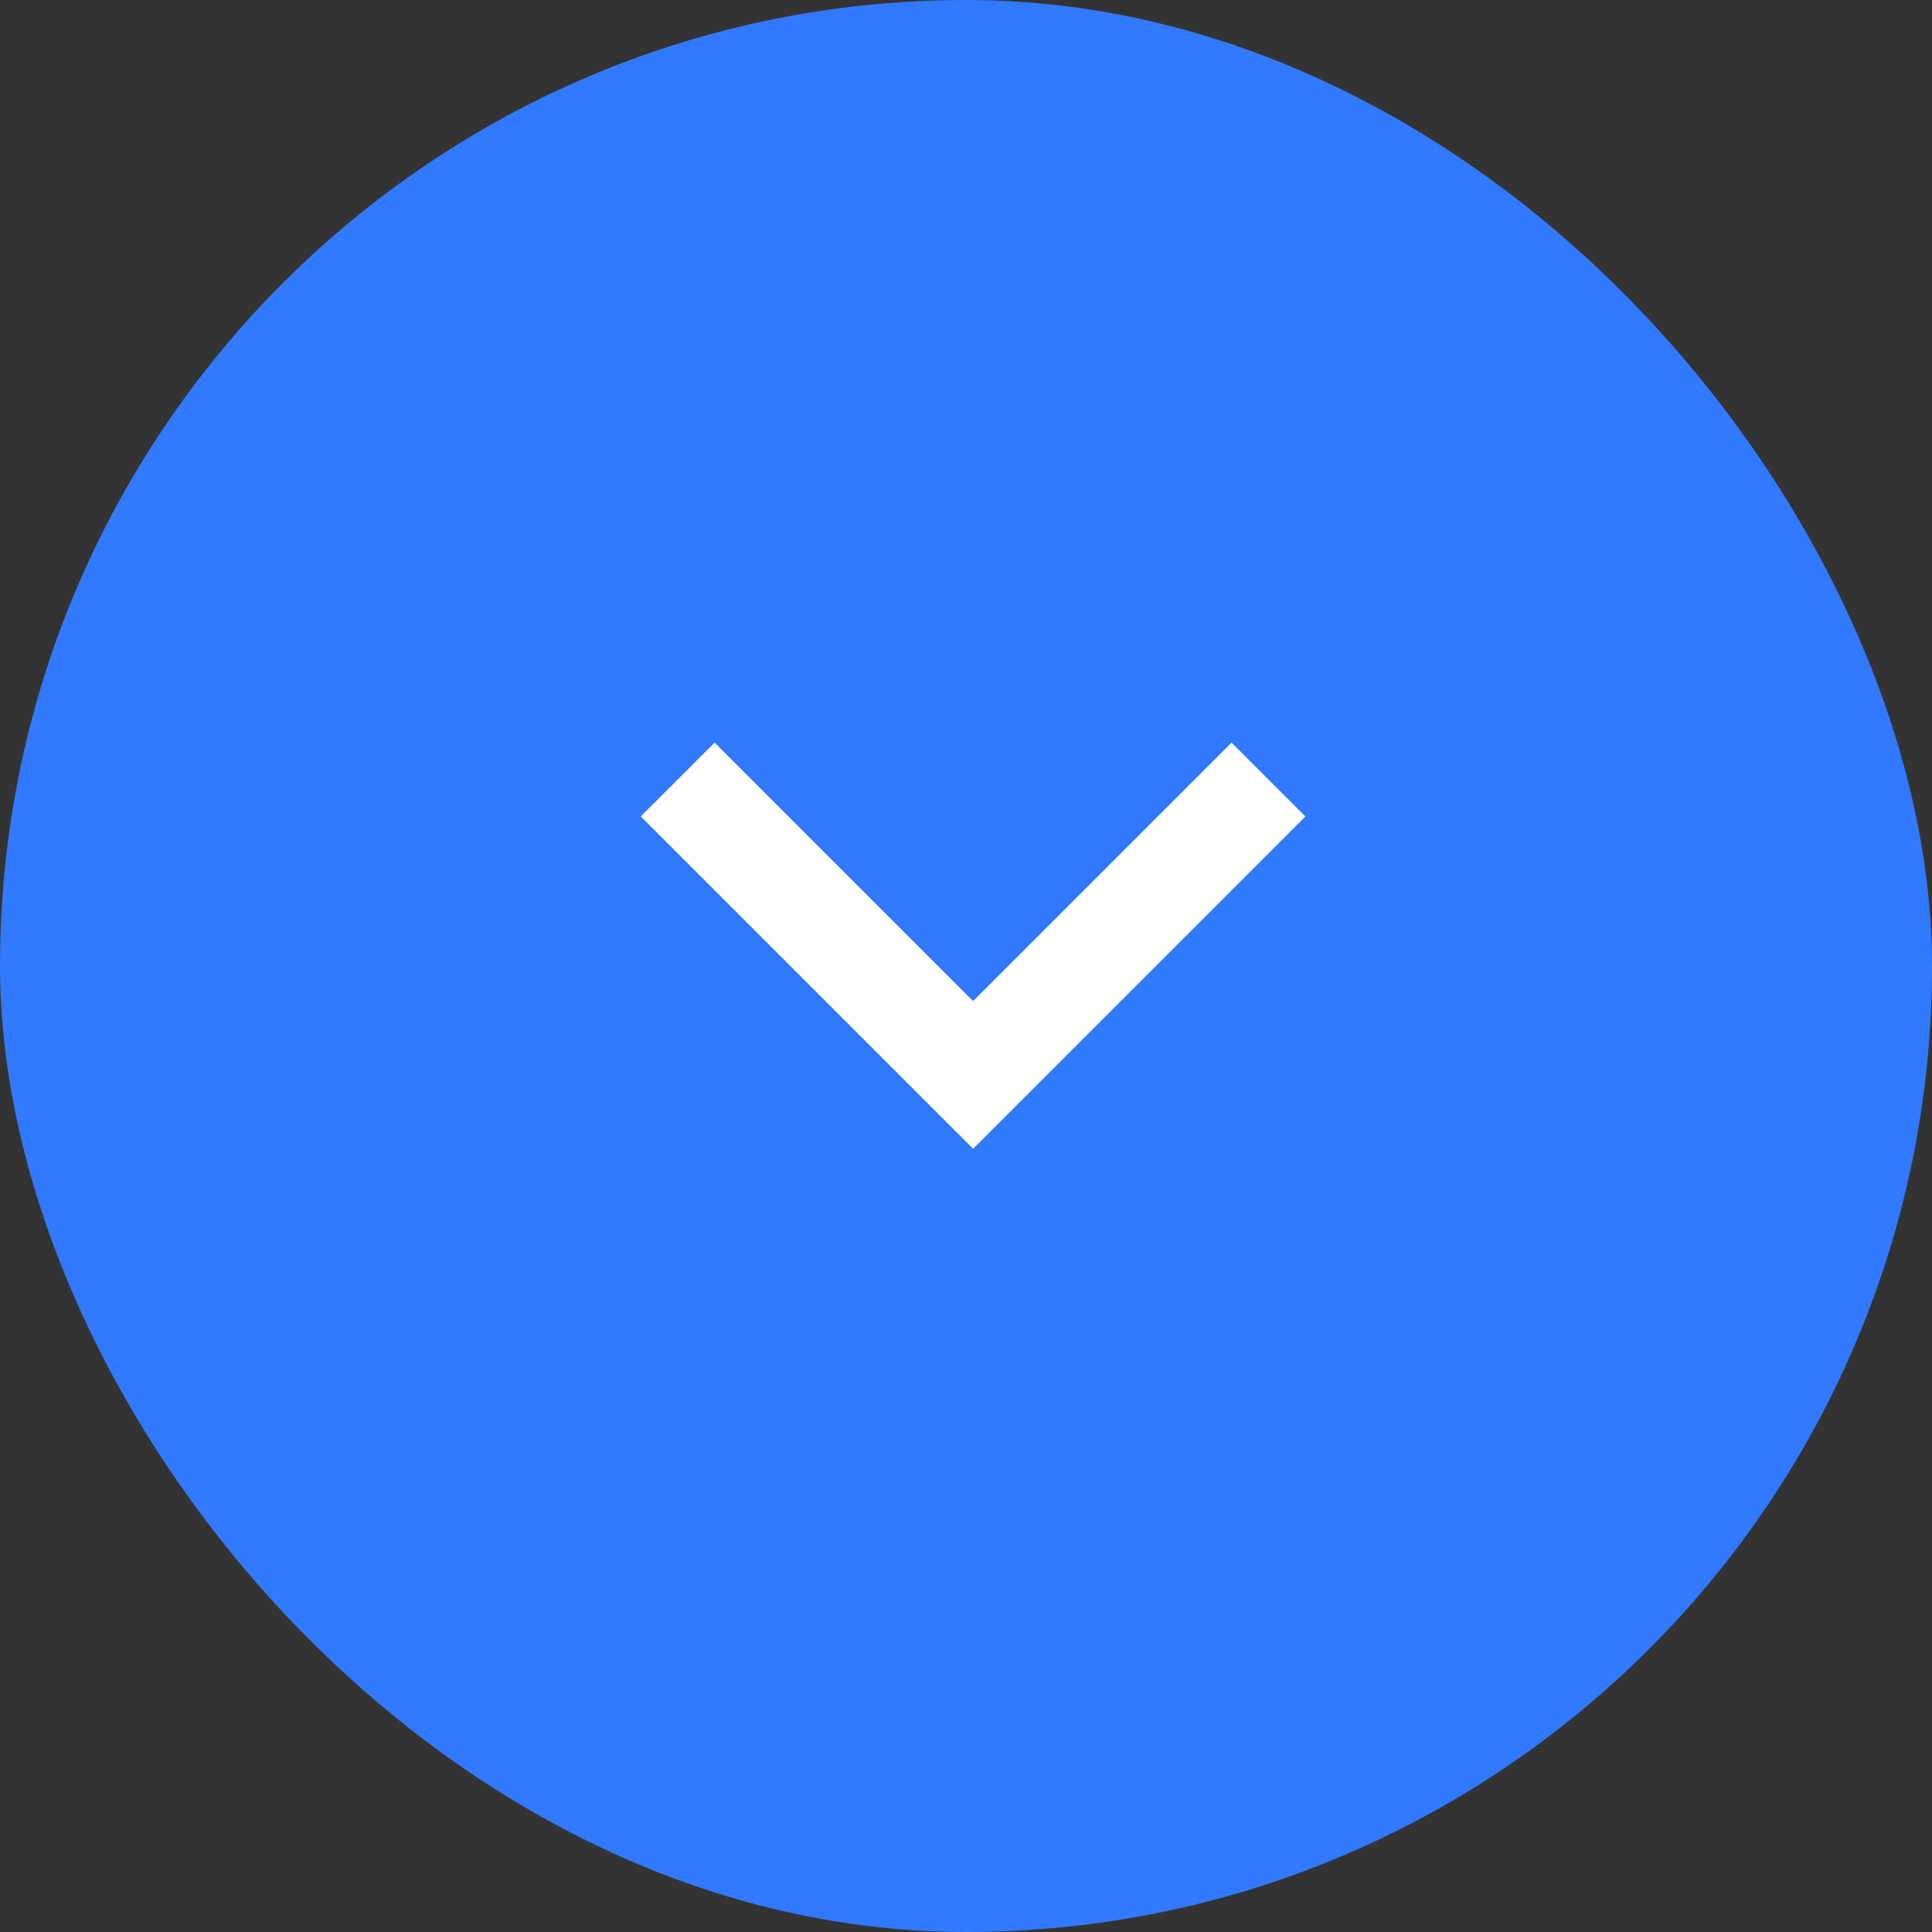
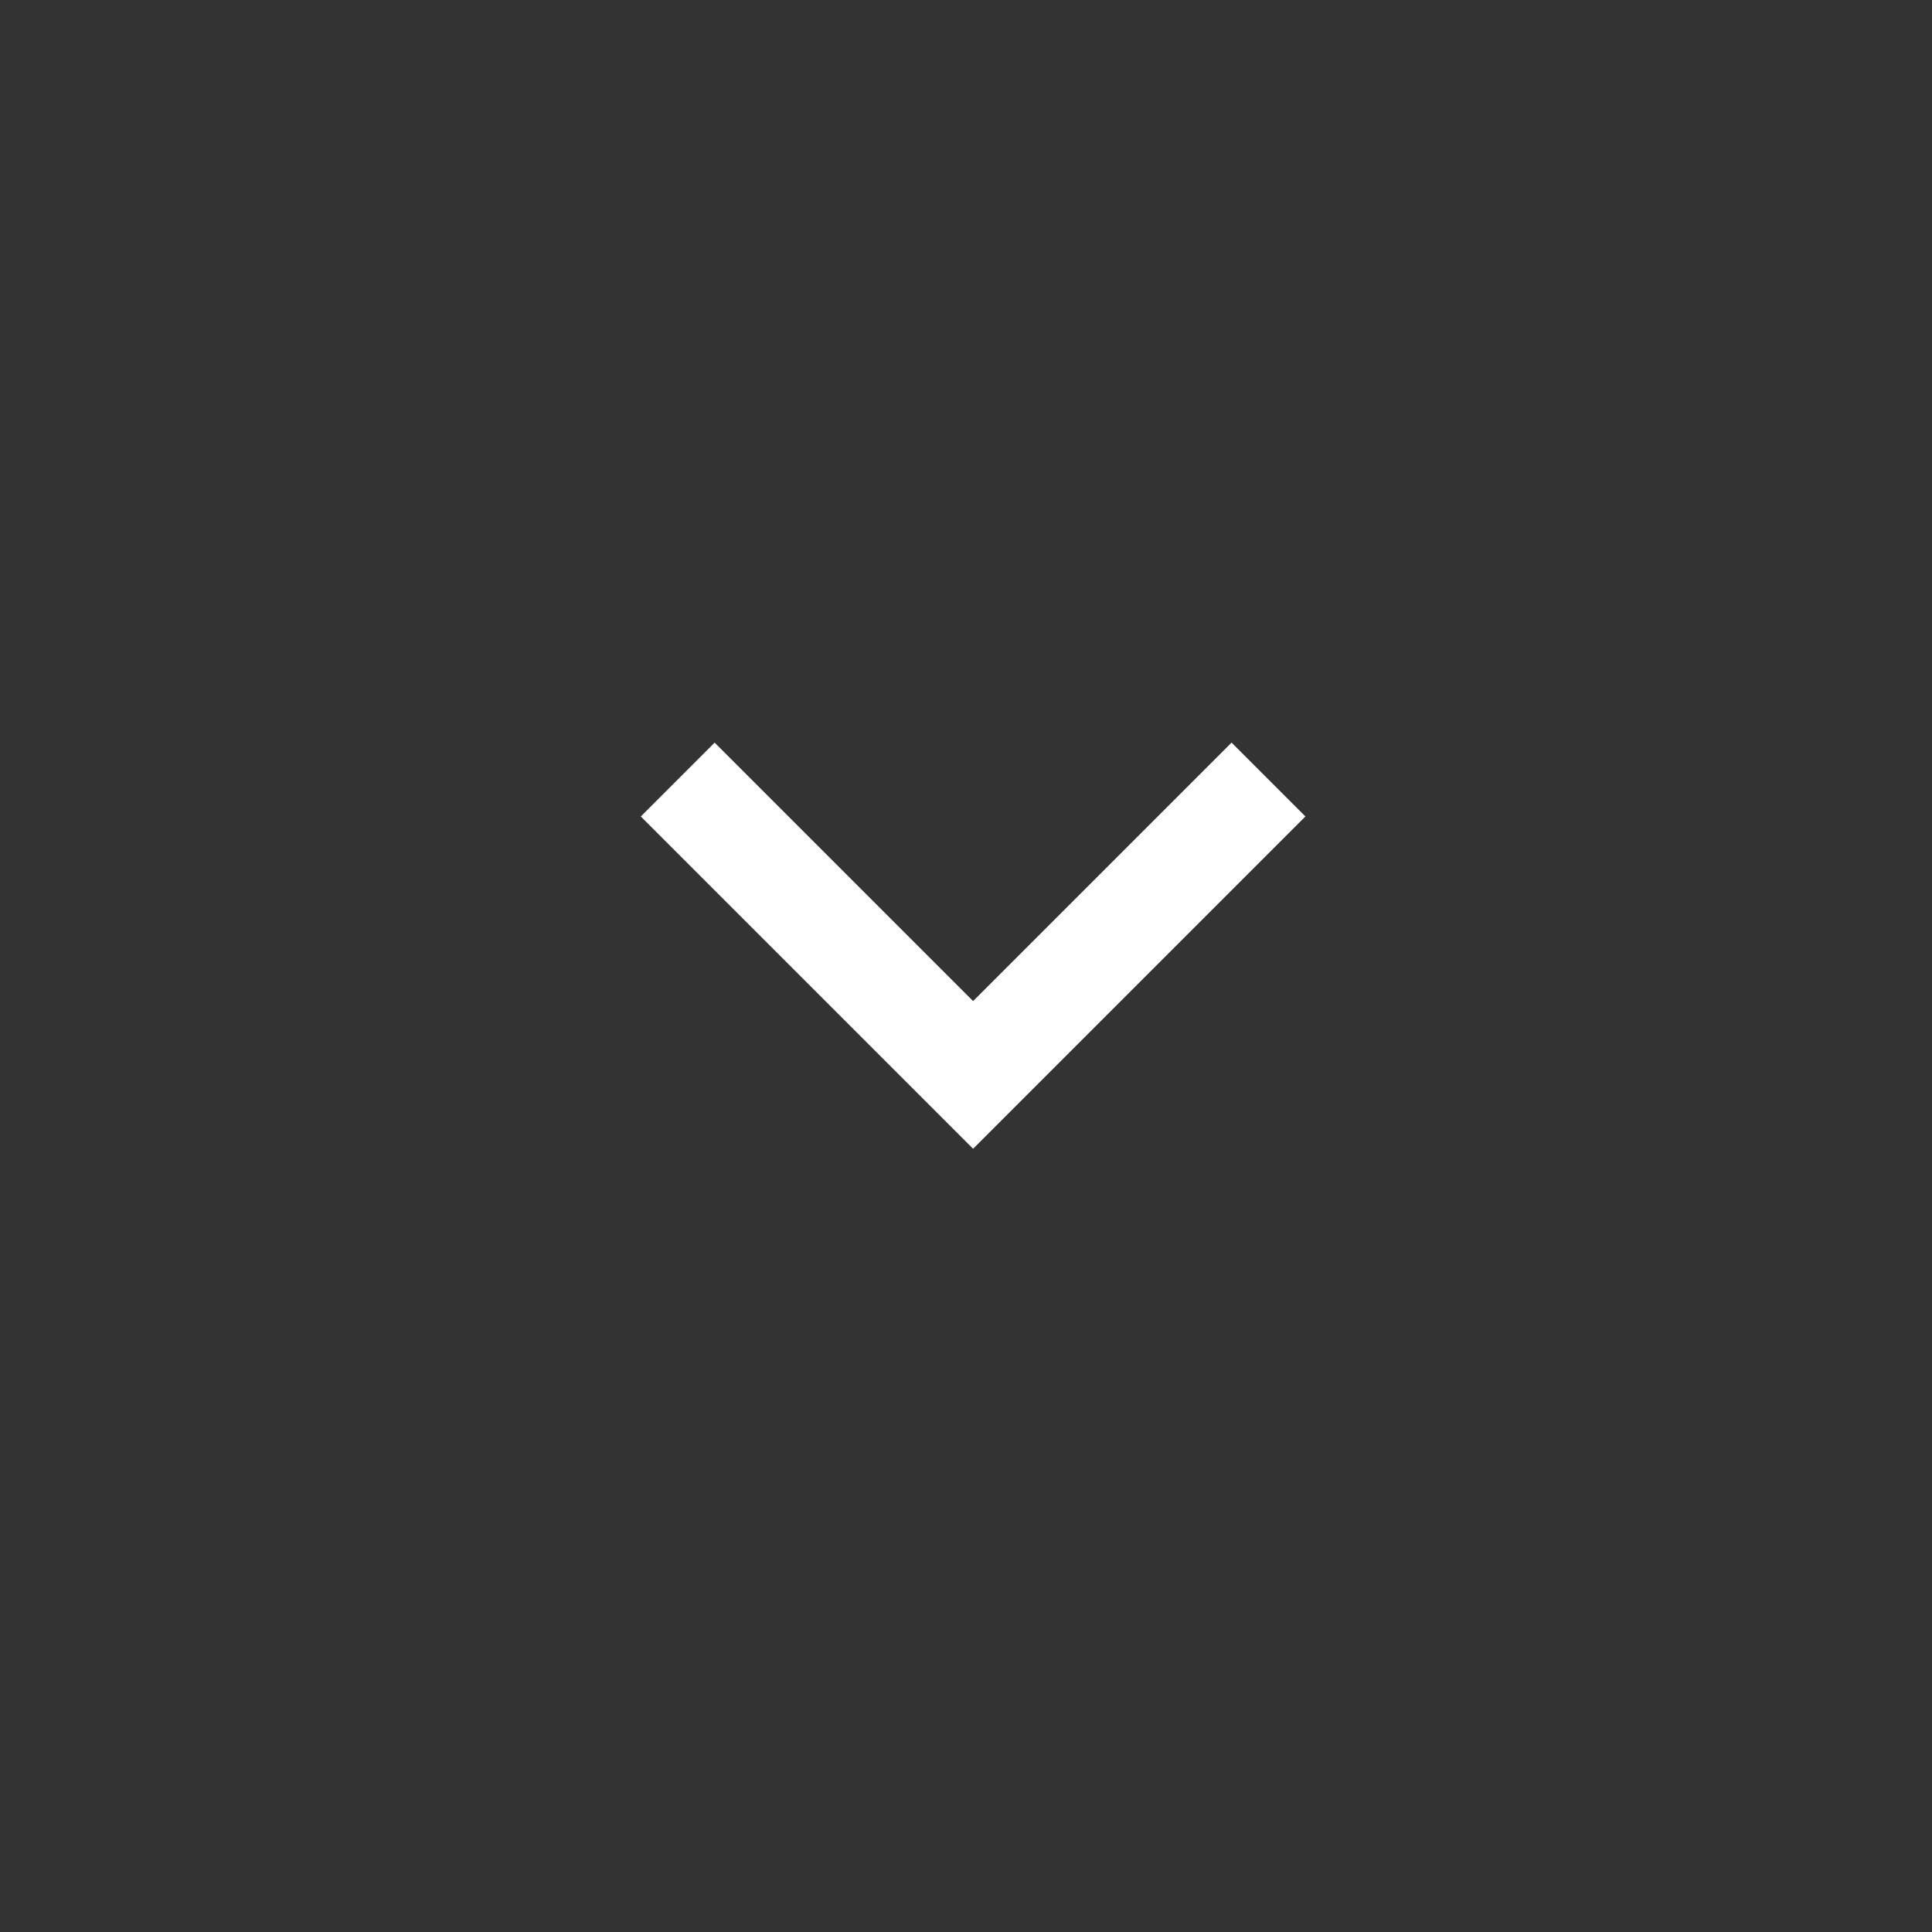
<svg xmlns="http://www.w3.org/2000/svg" width="37" height="37" viewBox="0 0 37 37" fill="none">
  <rect x="0" y="0" width="37" height="37" fill="#333333" stroke="none" />
-   <rect x="36.5" y="36.5" width="36" height="36" rx="18" transform="rotate(-180 36.5 36.5)" fill="#3179FF" stroke="#3179FF" />
  <path d="M18.636 19.172L23.586 14.222L25 15.636L18.636 22L12.272 15.636L13.686 14.222L18.636 19.172Z" fill="white" />
</svg>